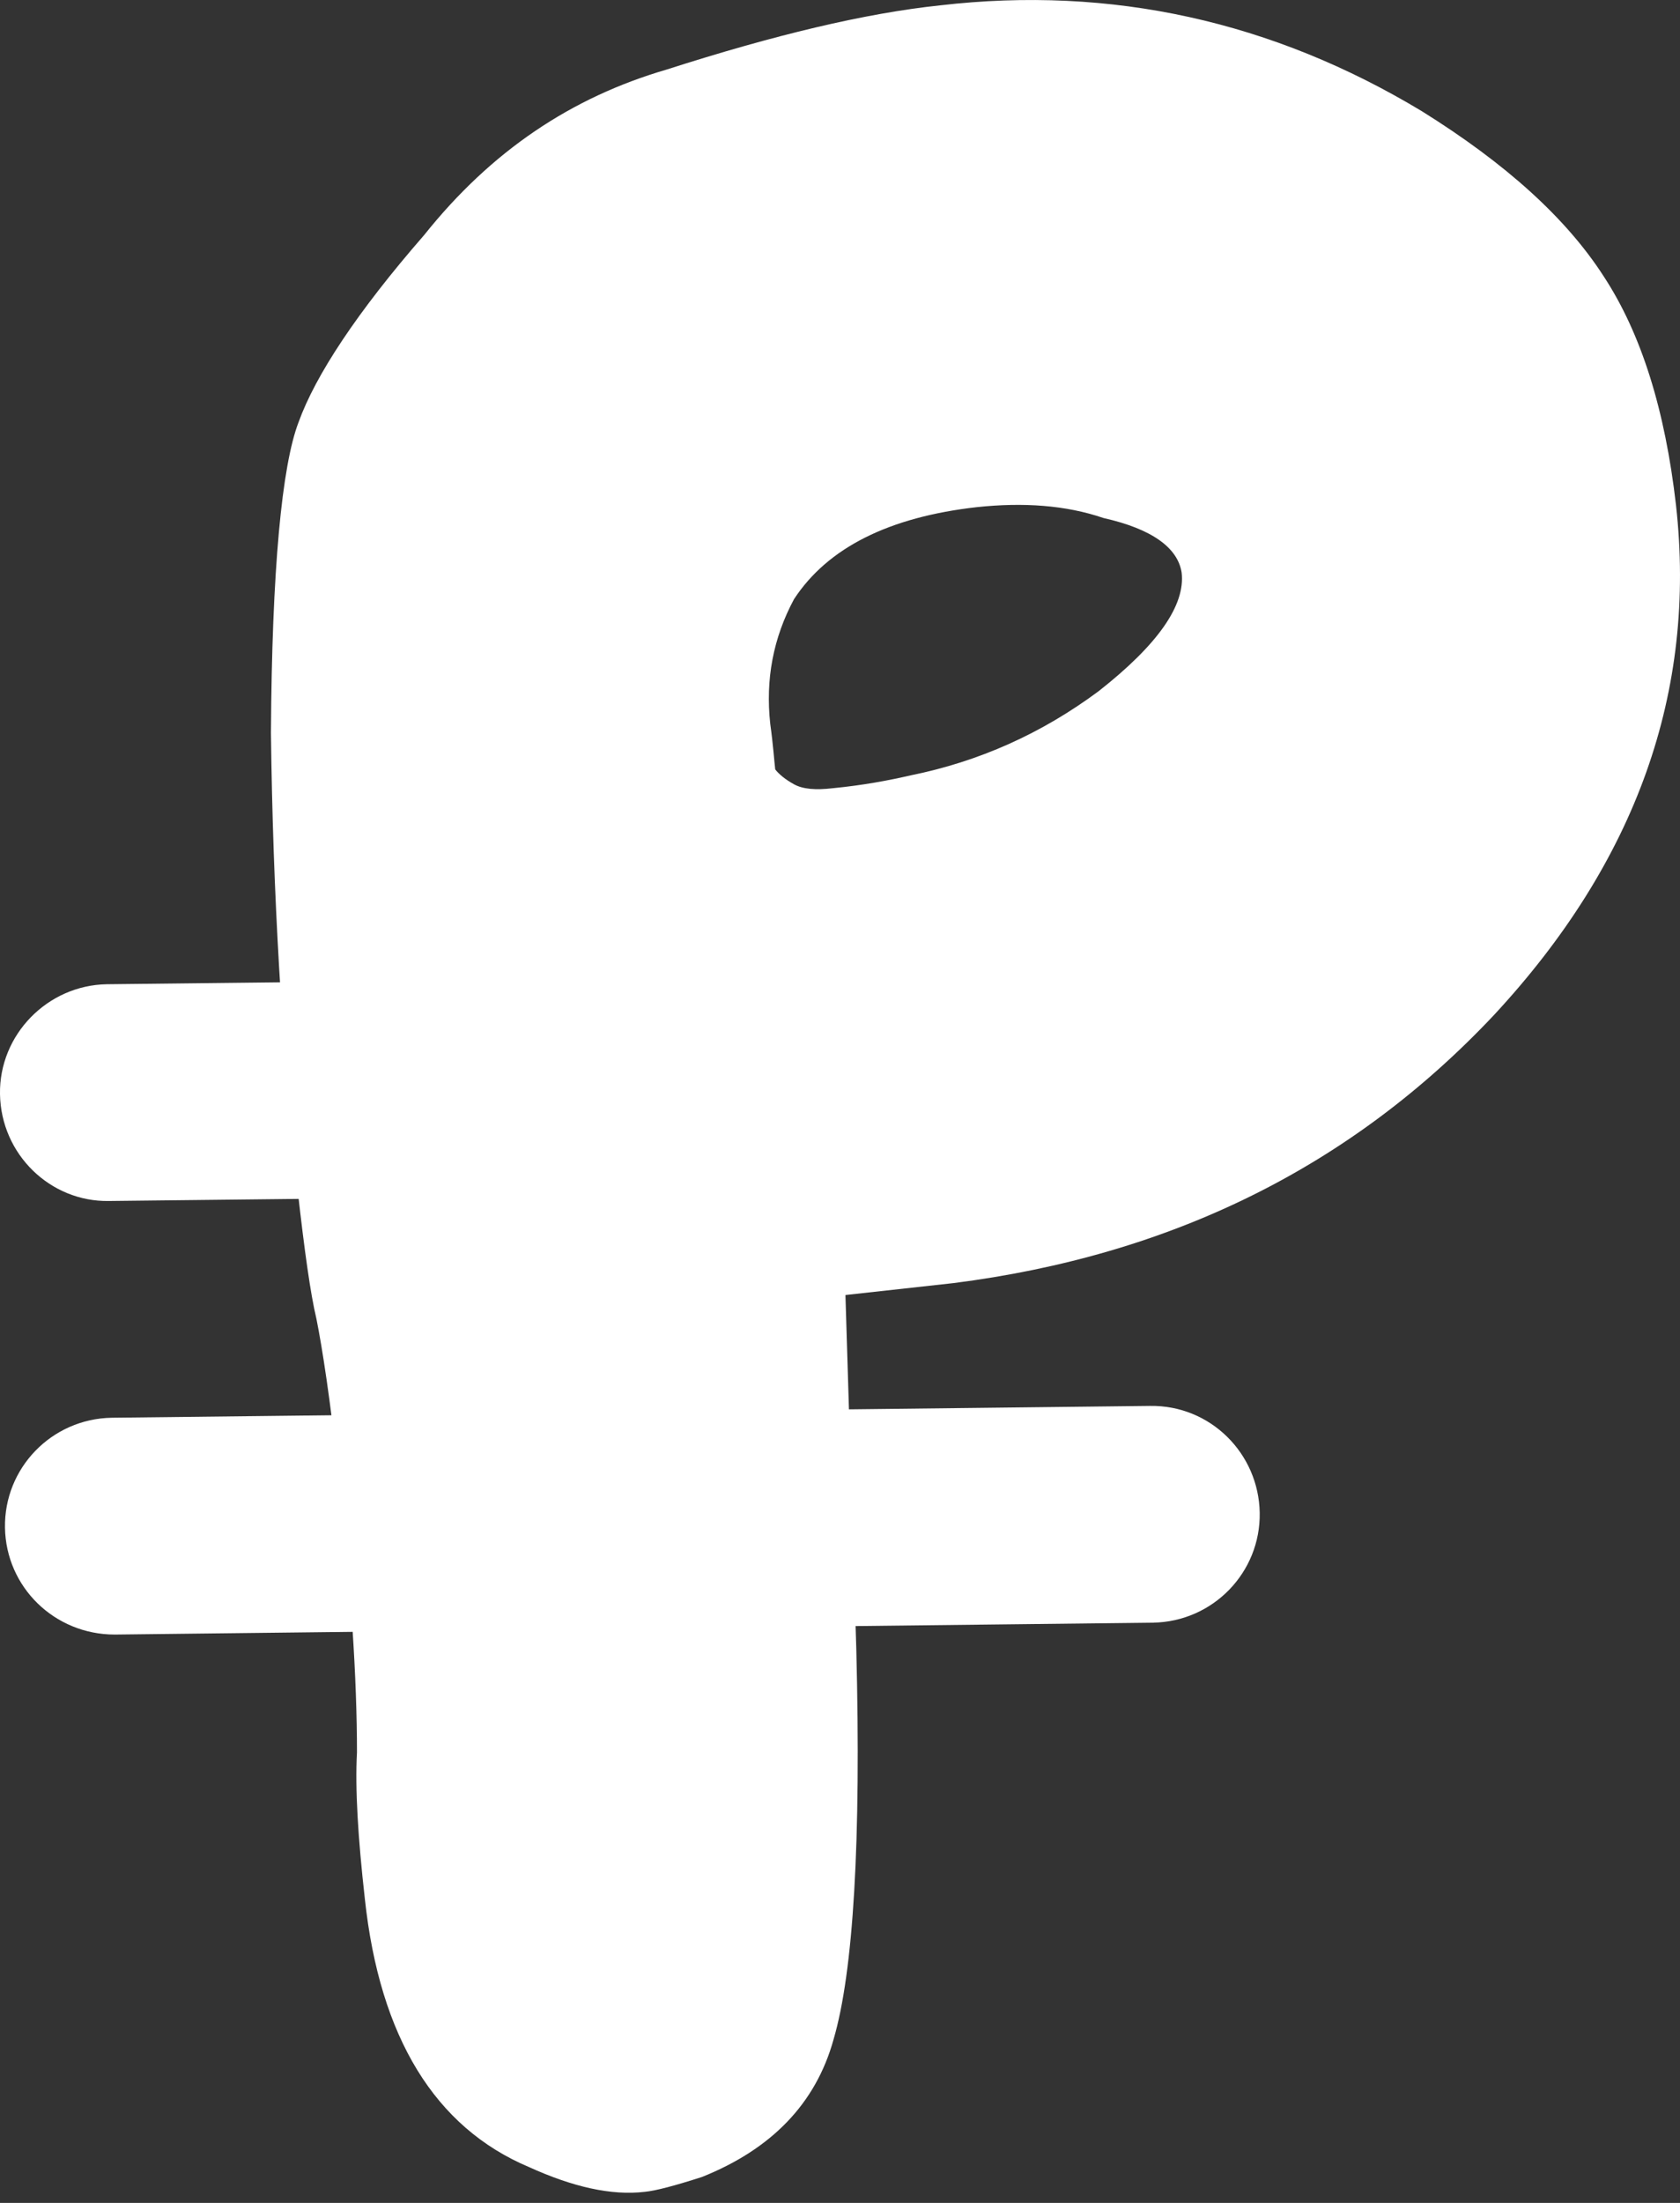
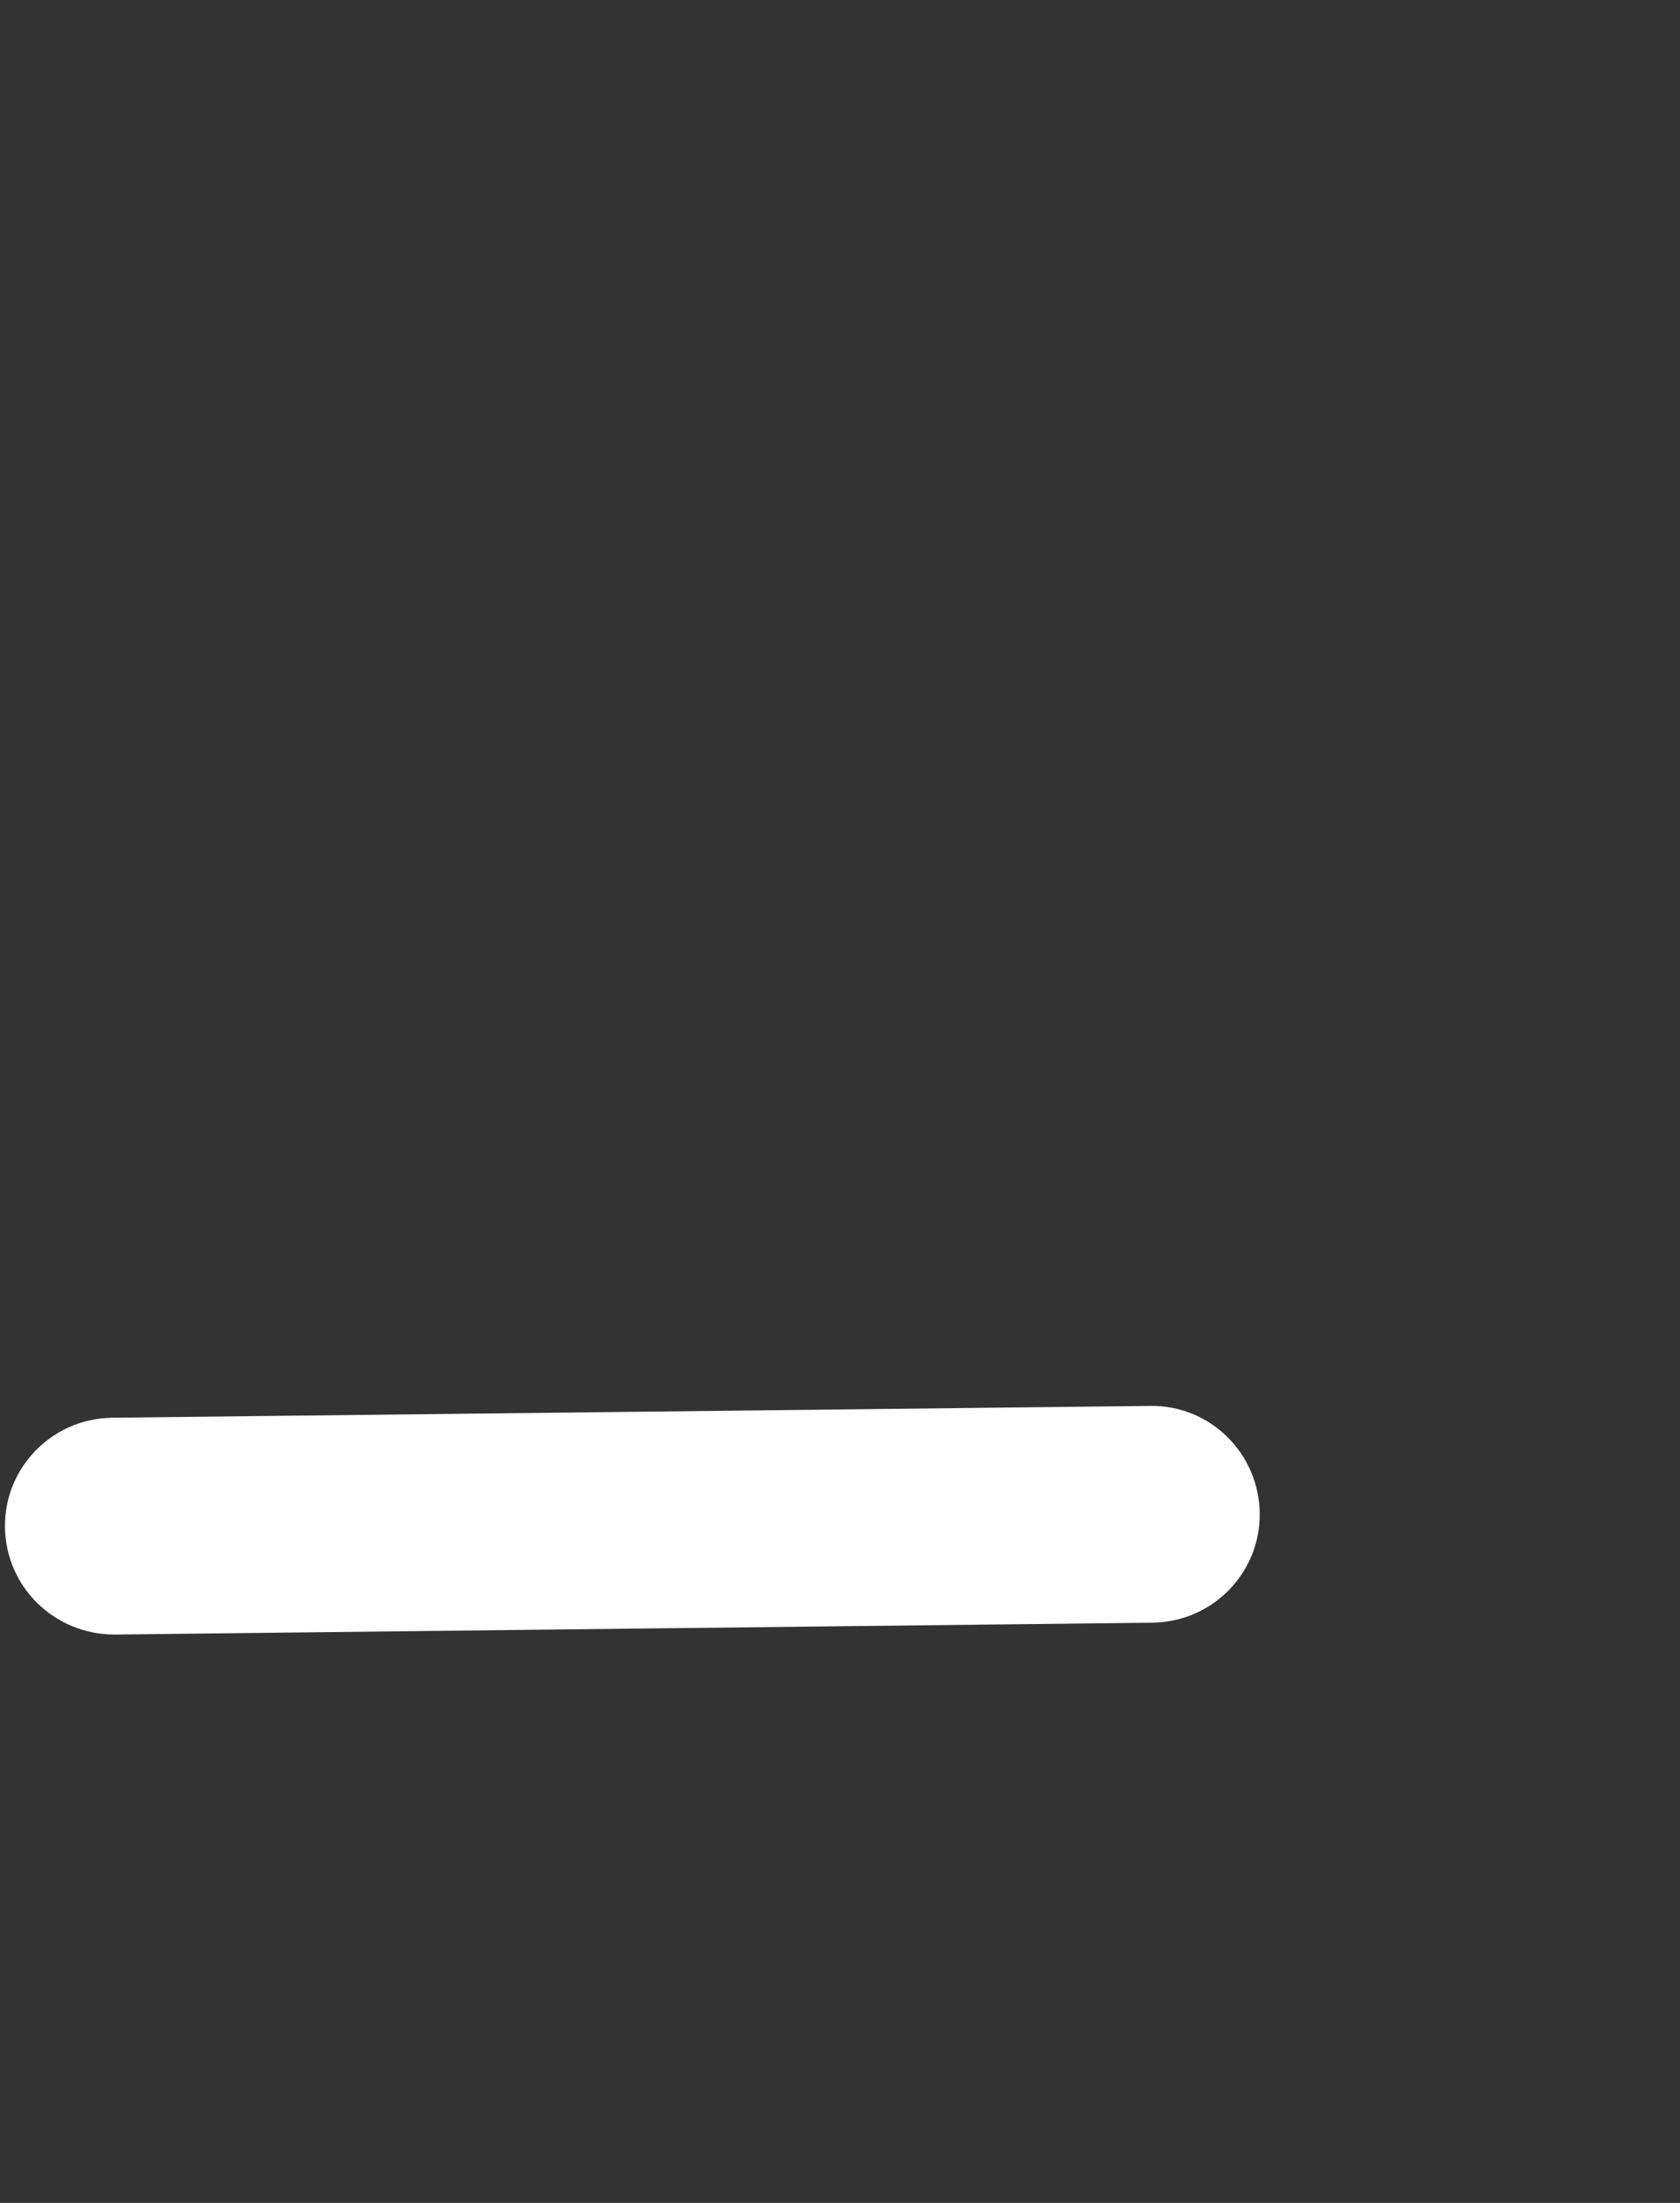
<svg xmlns="http://www.w3.org/2000/svg" width="29" height="38" viewBox="0 0 29 38" fill="none">
  <rect x="0" y="0" width="29" height="38" fill="#333333" stroke="none" />
-   <path d="M19.049 8.936C18.4 8.714 17.666 8.663 16.864 8.748C15.345 8.919 14.287 9.448 13.706 10.336C13.348 11.002 13.211 11.719 13.296 12.487C13.348 12.863 13.365 13.136 13.382 13.273C13.45 13.358 13.553 13.444 13.706 13.529C13.86 13.614 14.082 13.631 14.372 13.597C14.901 13.546 15.345 13.461 15.72 13.375C16.898 13.136 17.973 12.658 18.963 11.924C19.987 11.121 20.465 10.438 20.397 9.875C20.329 9.448 19.885 9.124 19.049 8.936ZM11.504 1.201C13.365 0.604 14.935 0.228 16.232 0.092C19.185 -0.25 21.967 0.365 24.545 1.919C25.995 2.823 27.037 3.763 27.685 4.77C28.334 5.76 28.743 7.075 28.931 8.714C29.29 11.924 28.248 14.861 25.791 17.507C23.333 20.12 20.226 21.656 16.454 22.134L14.594 22.339L14.781 28.435C14.867 31.781 14.73 34.018 14.389 35.179C14.082 36.289 13.314 37.074 12.119 37.552C11.641 37.706 11.317 37.791 11.129 37.809C10.549 37.877 9.883 37.723 9.132 37.382C7.51 36.699 6.555 35.145 6.298 32.755C6.179 31.696 6.128 30.859 6.162 30.228C6.162 28.964 6.06 27.359 5.838 25.396C5.701 24.149 5.565 23.261 5.462 22.749C5.36 22.322 5.257 21.588 5.138 20.529C4.865 18.037 4.711 15.407 4.677 12.641C4.694 9.824 4.865 8.031 5.155 7.28C5.445 6.477 6.162 5.385 7.323 4.053C8.483 2.601 9.866 1.679 11.504 1.201Z" fill="white" />
-   <path d="M0 18.873C-0.017 17.849 0.82 16.995 1.844 16.978L14.167 16.841L14.201 20.581L1.878 20.717C0.871 20.734 0.017 19.915 0 18.873Z" fill="white" />
  <path d="M0.086 26.352C0.069 25.327 0.888 24.474 1.929 24.456L19.851 24.252C20.892 24.235 21.728 25.071 21.745 26.096C21.762 27.12 20.943 27.974 19.902 27.991L1.98 28.196C0.939 28.196 0.103 27.376 0.086 26.352Z" fill="white" />
</svg>